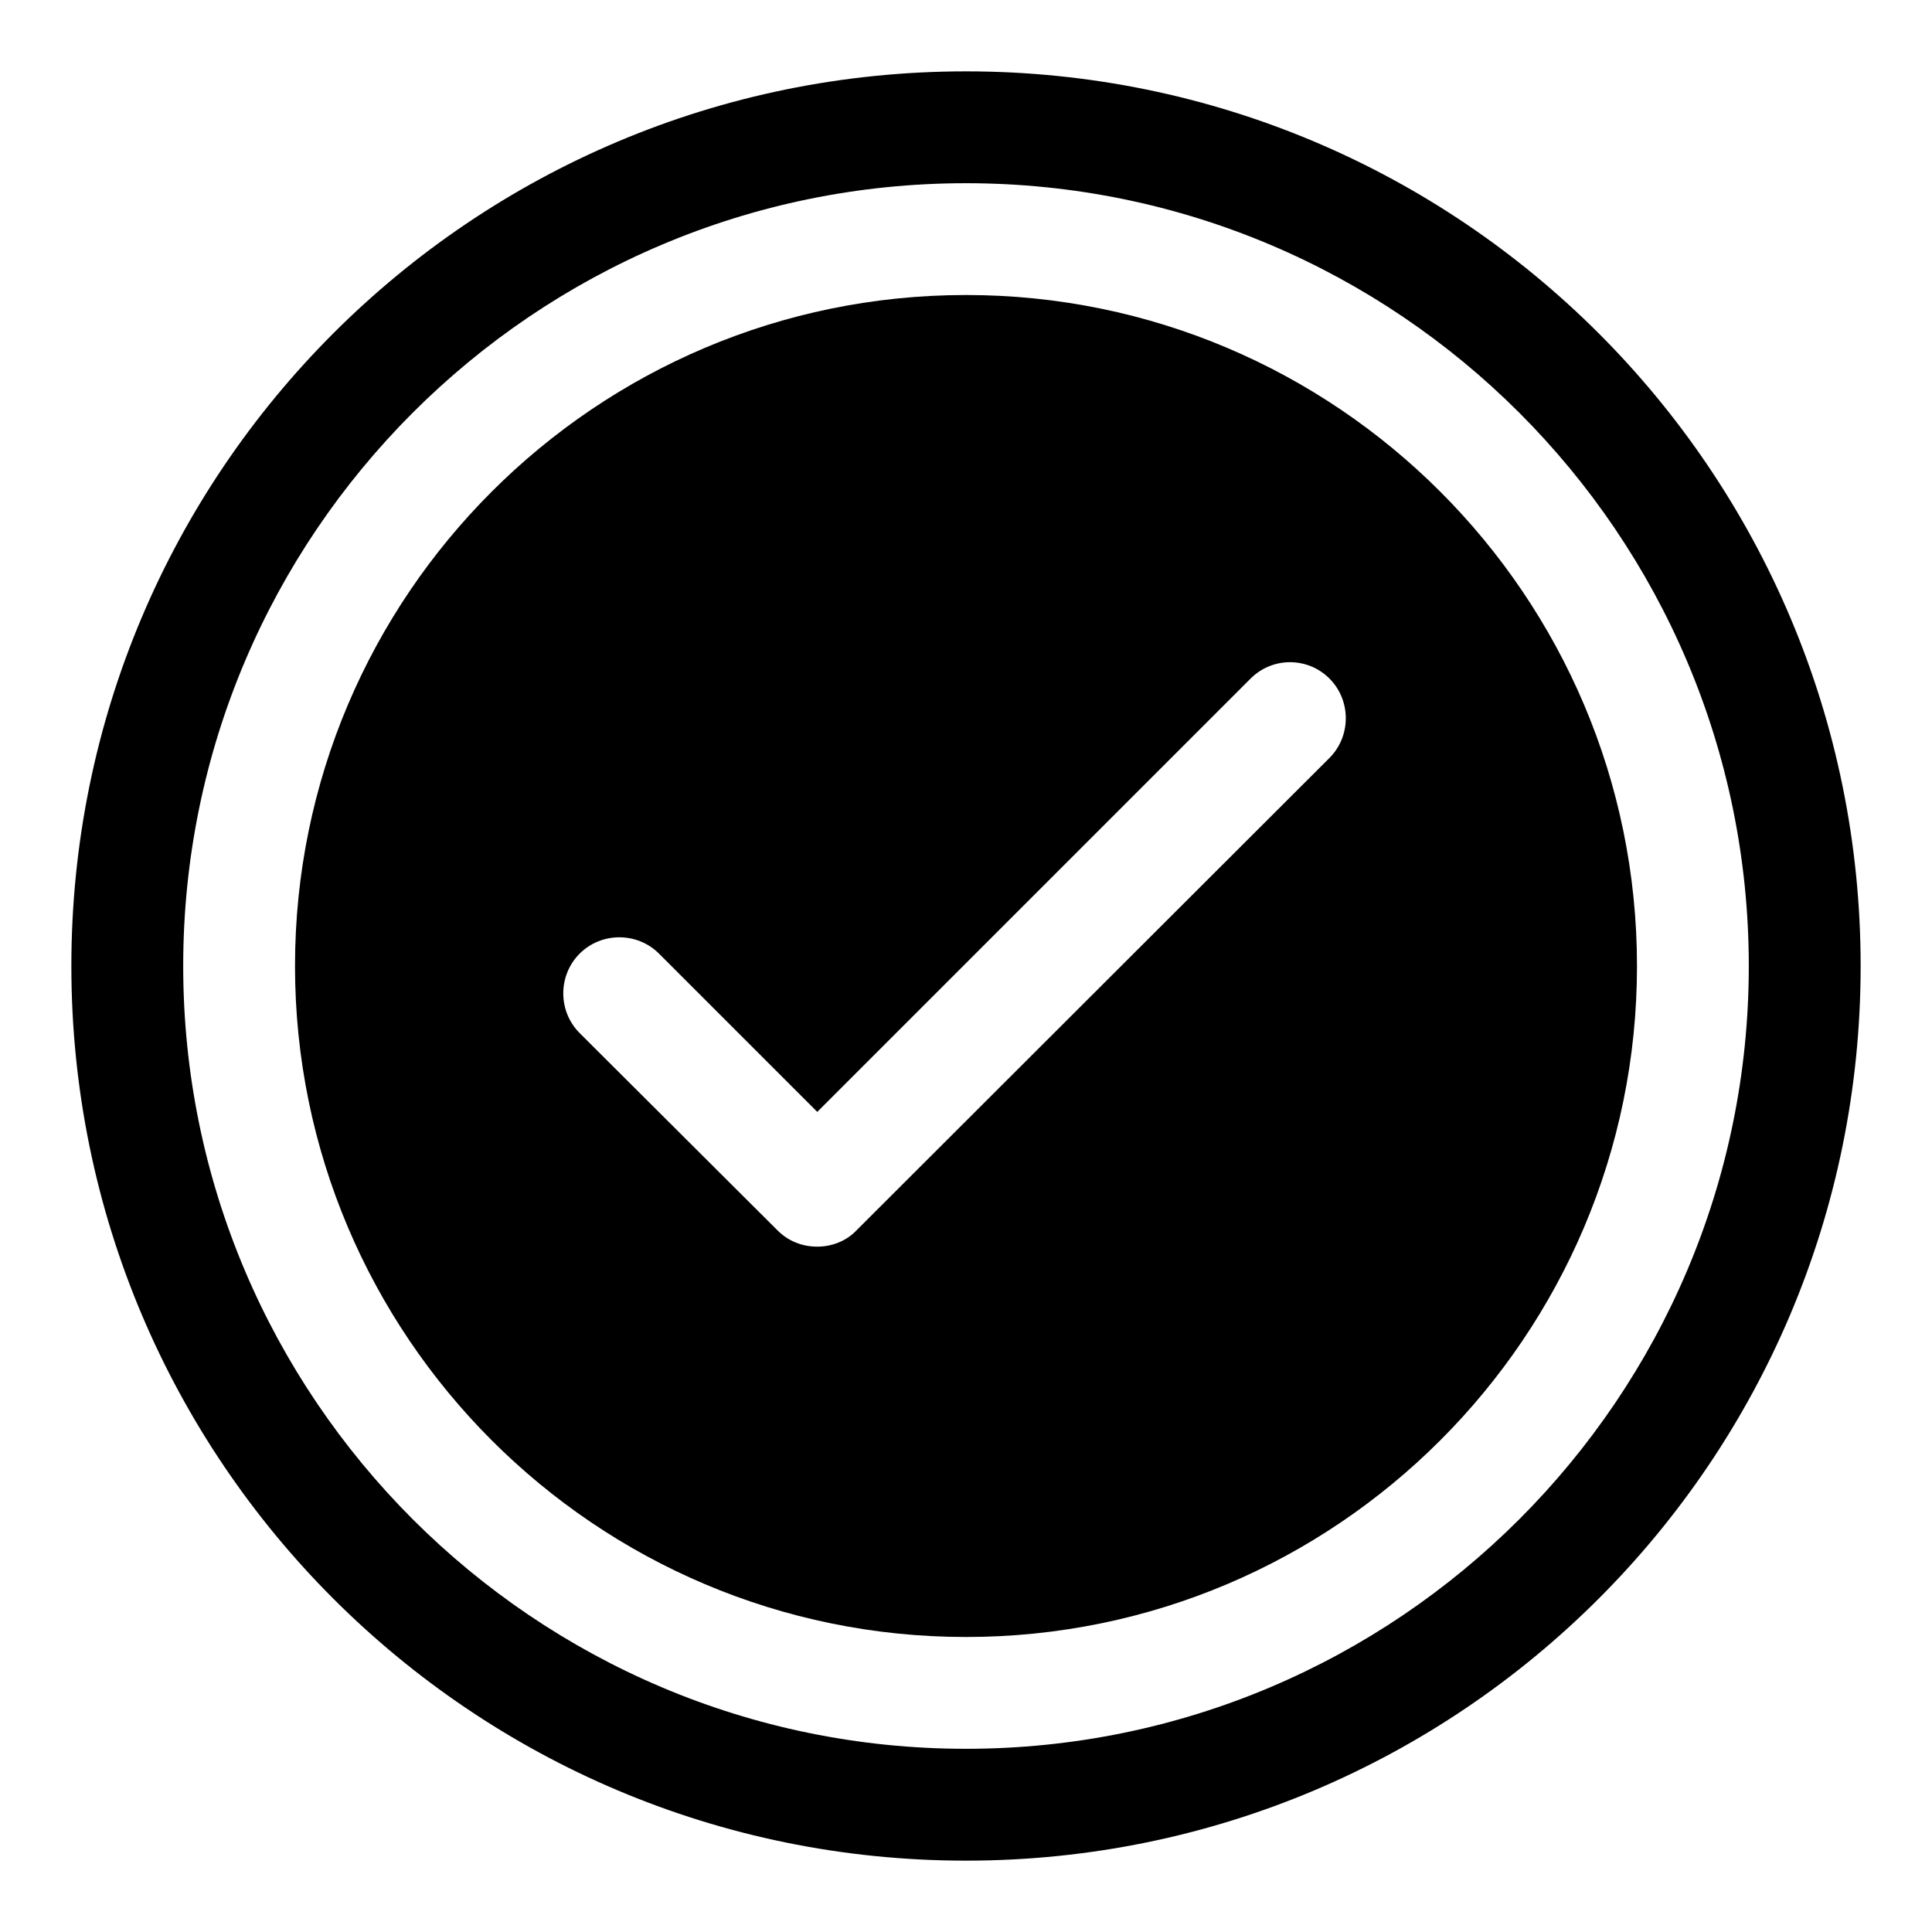
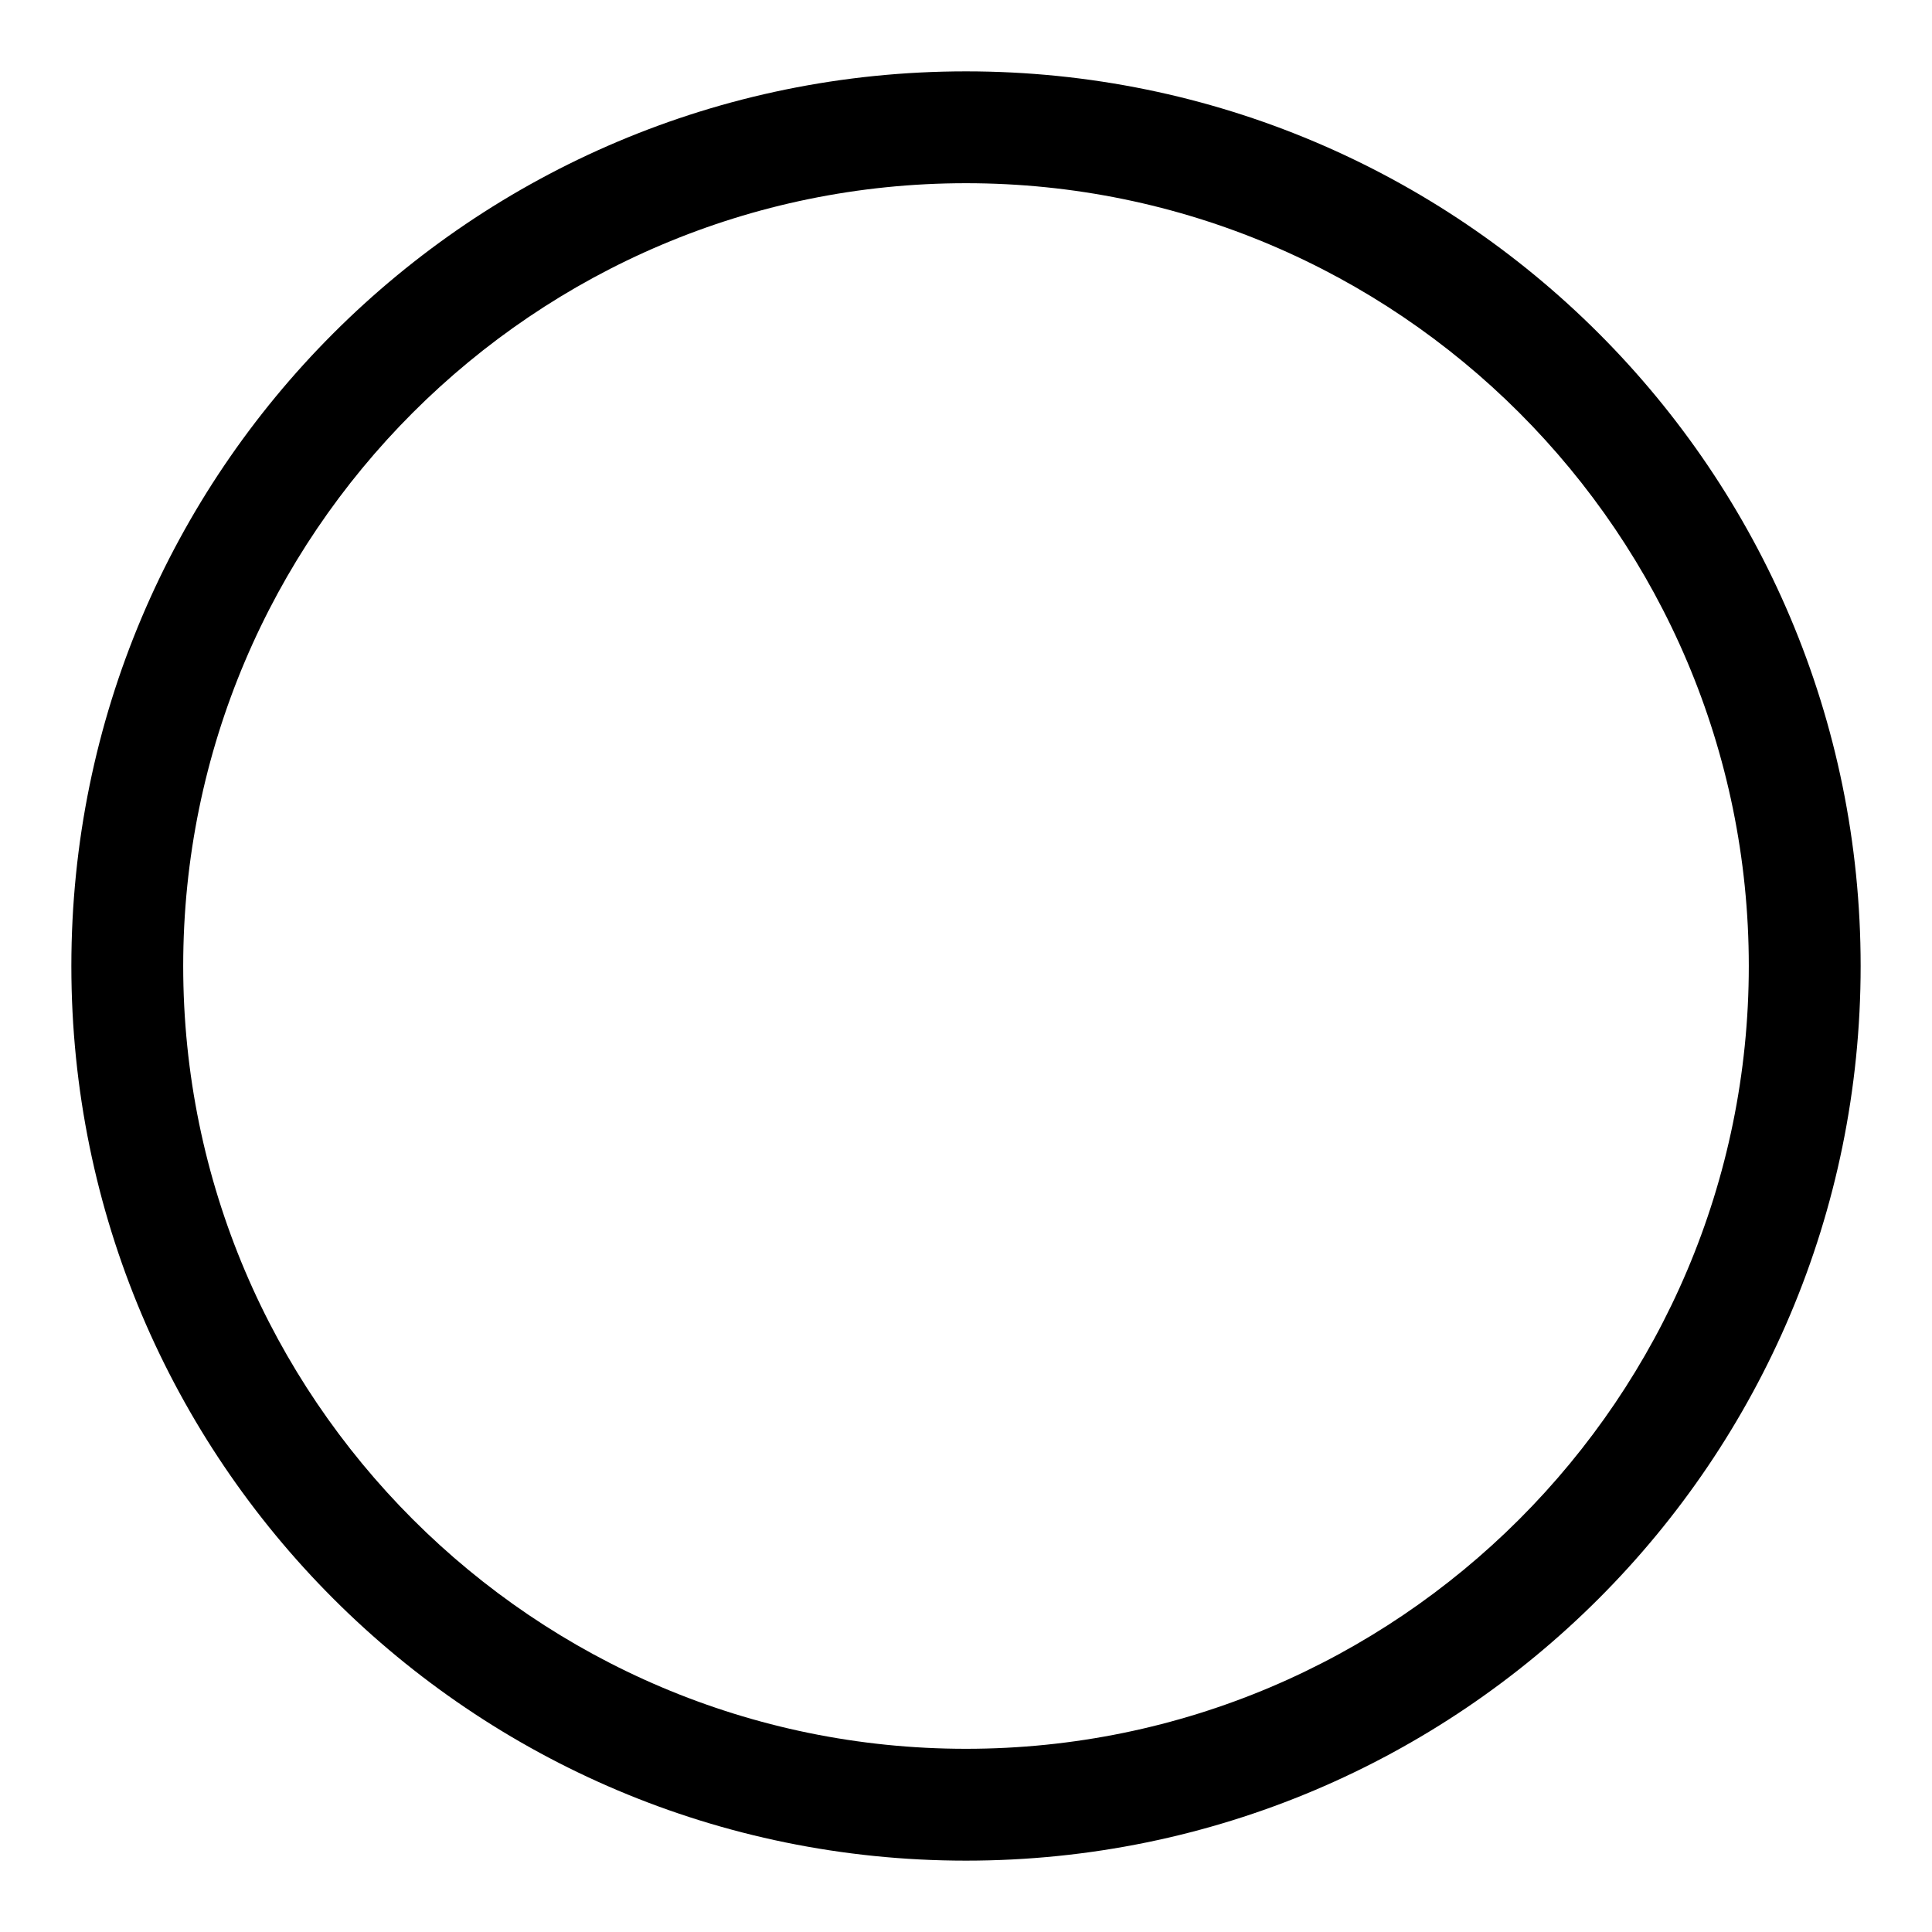
<svg xmlns="http://www.w3.org/2000/svg" fill="#000000" width="800px" height="800px" version="1.1" viewBox="144 144 512 512">
  <g>
-     <path d="m400 222.18c-98.098 0-177.82 79.719-177.82 177.82 0 98.094 79.719 177.82 177.82 177.82 98.094 0 177.82-79.719 177.82-177.82-0.004-98.098-79.723-177.82-177.82-177.82zm96.316 122.69-125.36 125.21c-2.668 2.816-6.519 4.297-10.371 4.297-4 0-7.707-1.48-10.52-4.297l-52.457-52.309c-5.777-5.777-5.777-15.262 0-21.043 5.777-5.777 15.262-5.777 21.043 0l41.934 41.934 114.84-114.84c5.777-5.777 15.113-5.777 20.895 0 5.773 5.785 5.773 15.27-0.004 21.047z" />
    <path d="m400 162.91c-130.99 0-237.09 106.1-237.09 237.09s106.1 237.09 237.09 237.09c130.99 0 237.09-106.1 237.09-237.09 0.004-130.99-106.09-237.09-237.08-237.09zm0 444.54c-114.39 0-207.45-93.055-207.45-207.45s93.059-207.45 207.45-207.45 207.45 93.055 207.45 207.45c0 114.4-93.055 207.45-207.45 207.45z" />
  </g>
</svg>